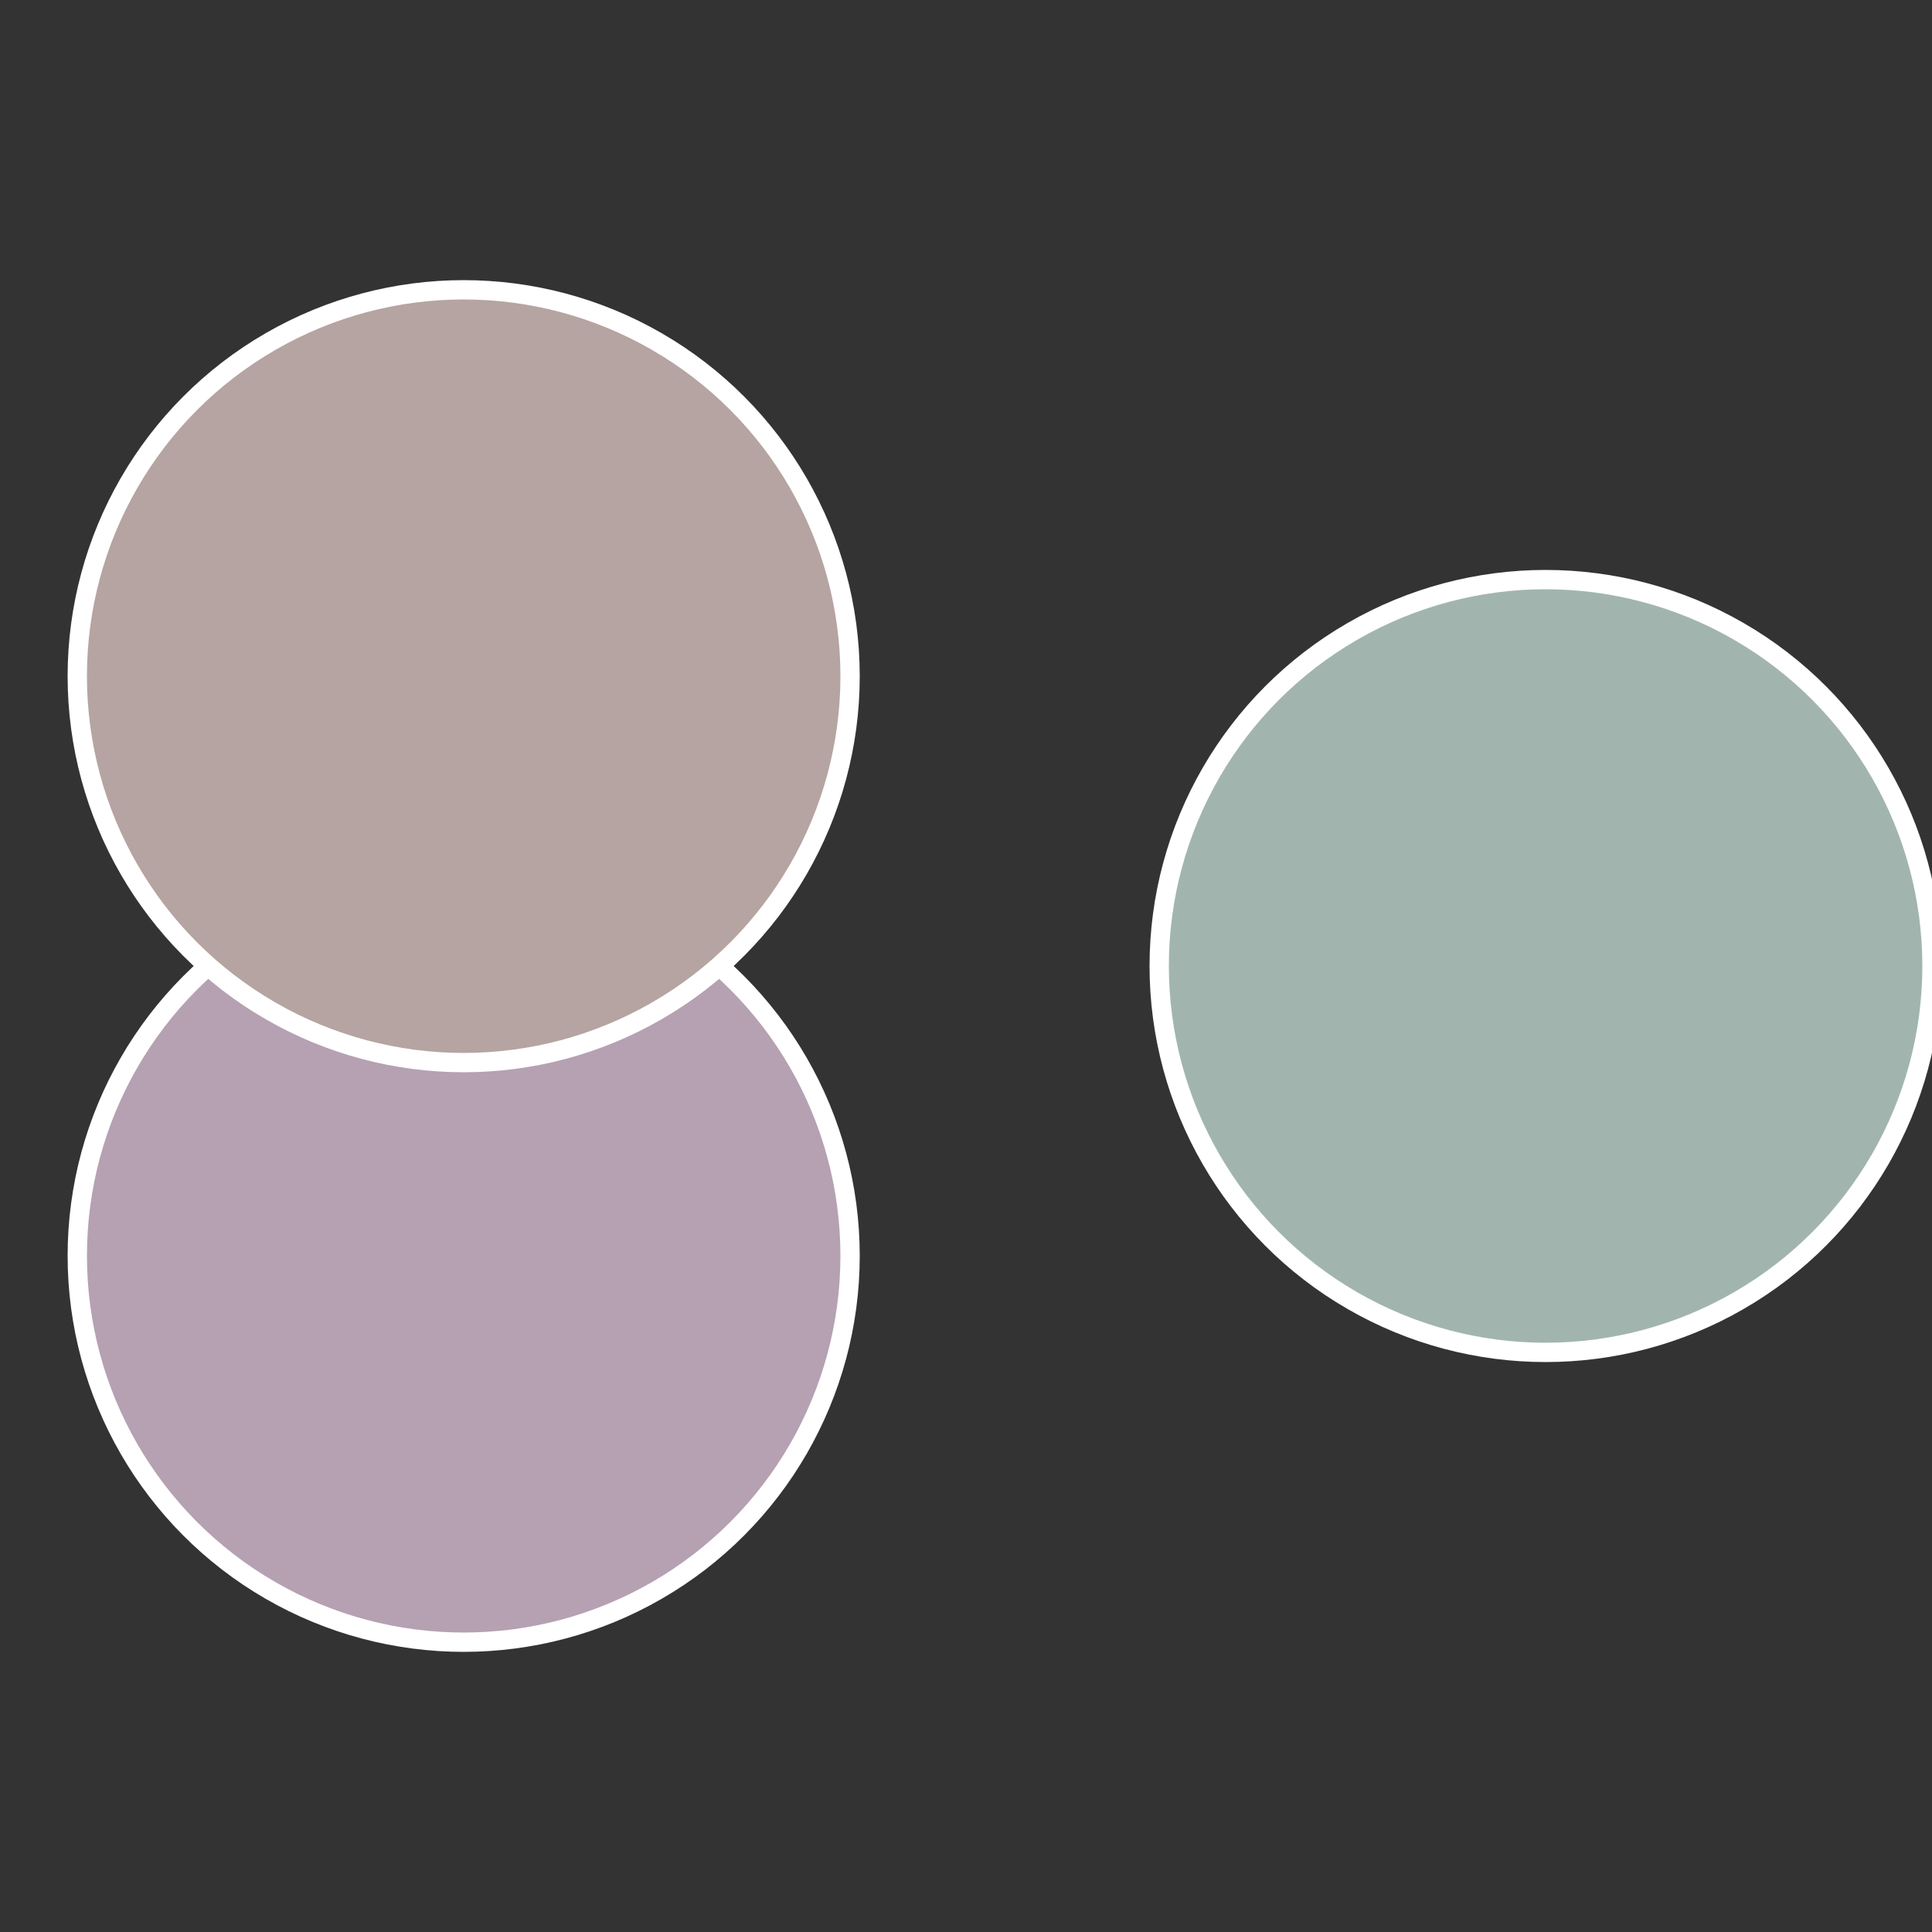
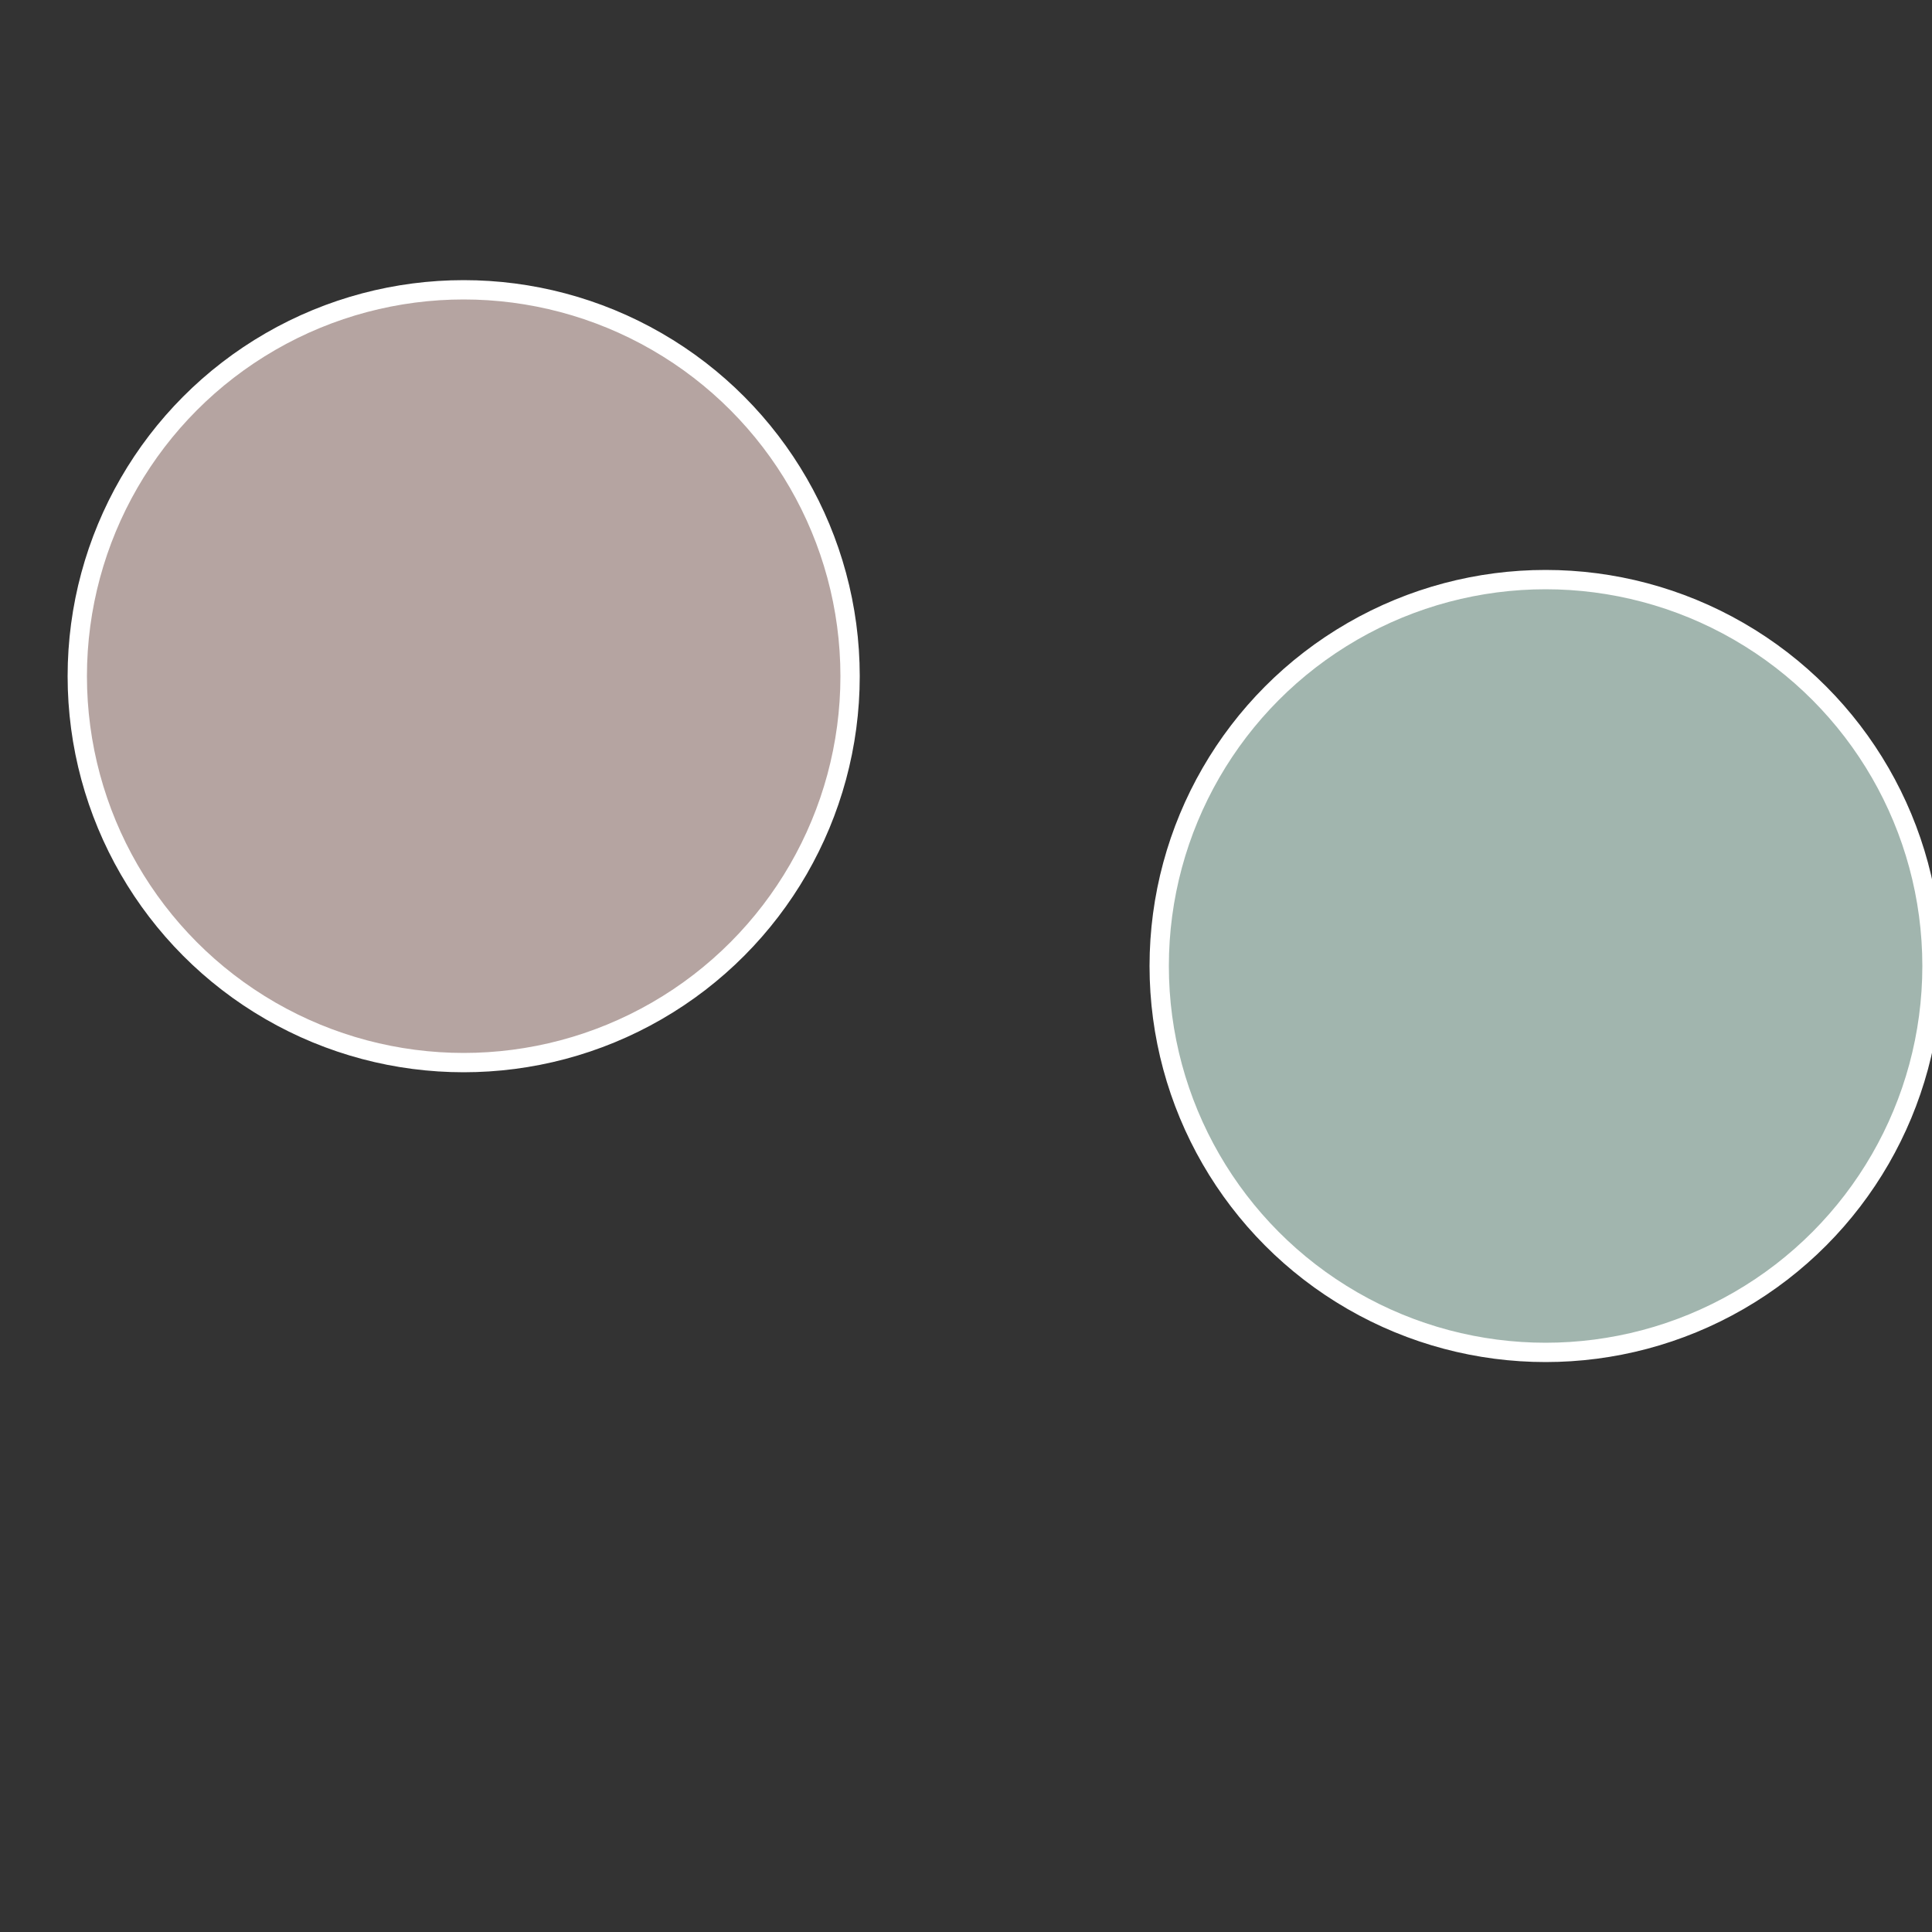
<svg xmlns="http://www.w3.org/2000/svg" width="500" height="500" viewBox="-1 -1 2 2">
  <rect x="-1" y="-1" width="2" height="2" fill="#333333" stroke="none" />
  <circle cx="0.6" cy="0" r="0.4" fill="#a1b5ae" stroke="#fff" stroke-width="1%" />
-   <circle cx="-0.52" cy="0.3" r="0.4" fill="#b5a1b2" stroke="#fff" stroke-width="1%" />
  <circle cx="-0.52" cy="-0.3" r="0.4" fill="#b5a4a1" stroke="#fff" stroke-width="1%" />
</svg>